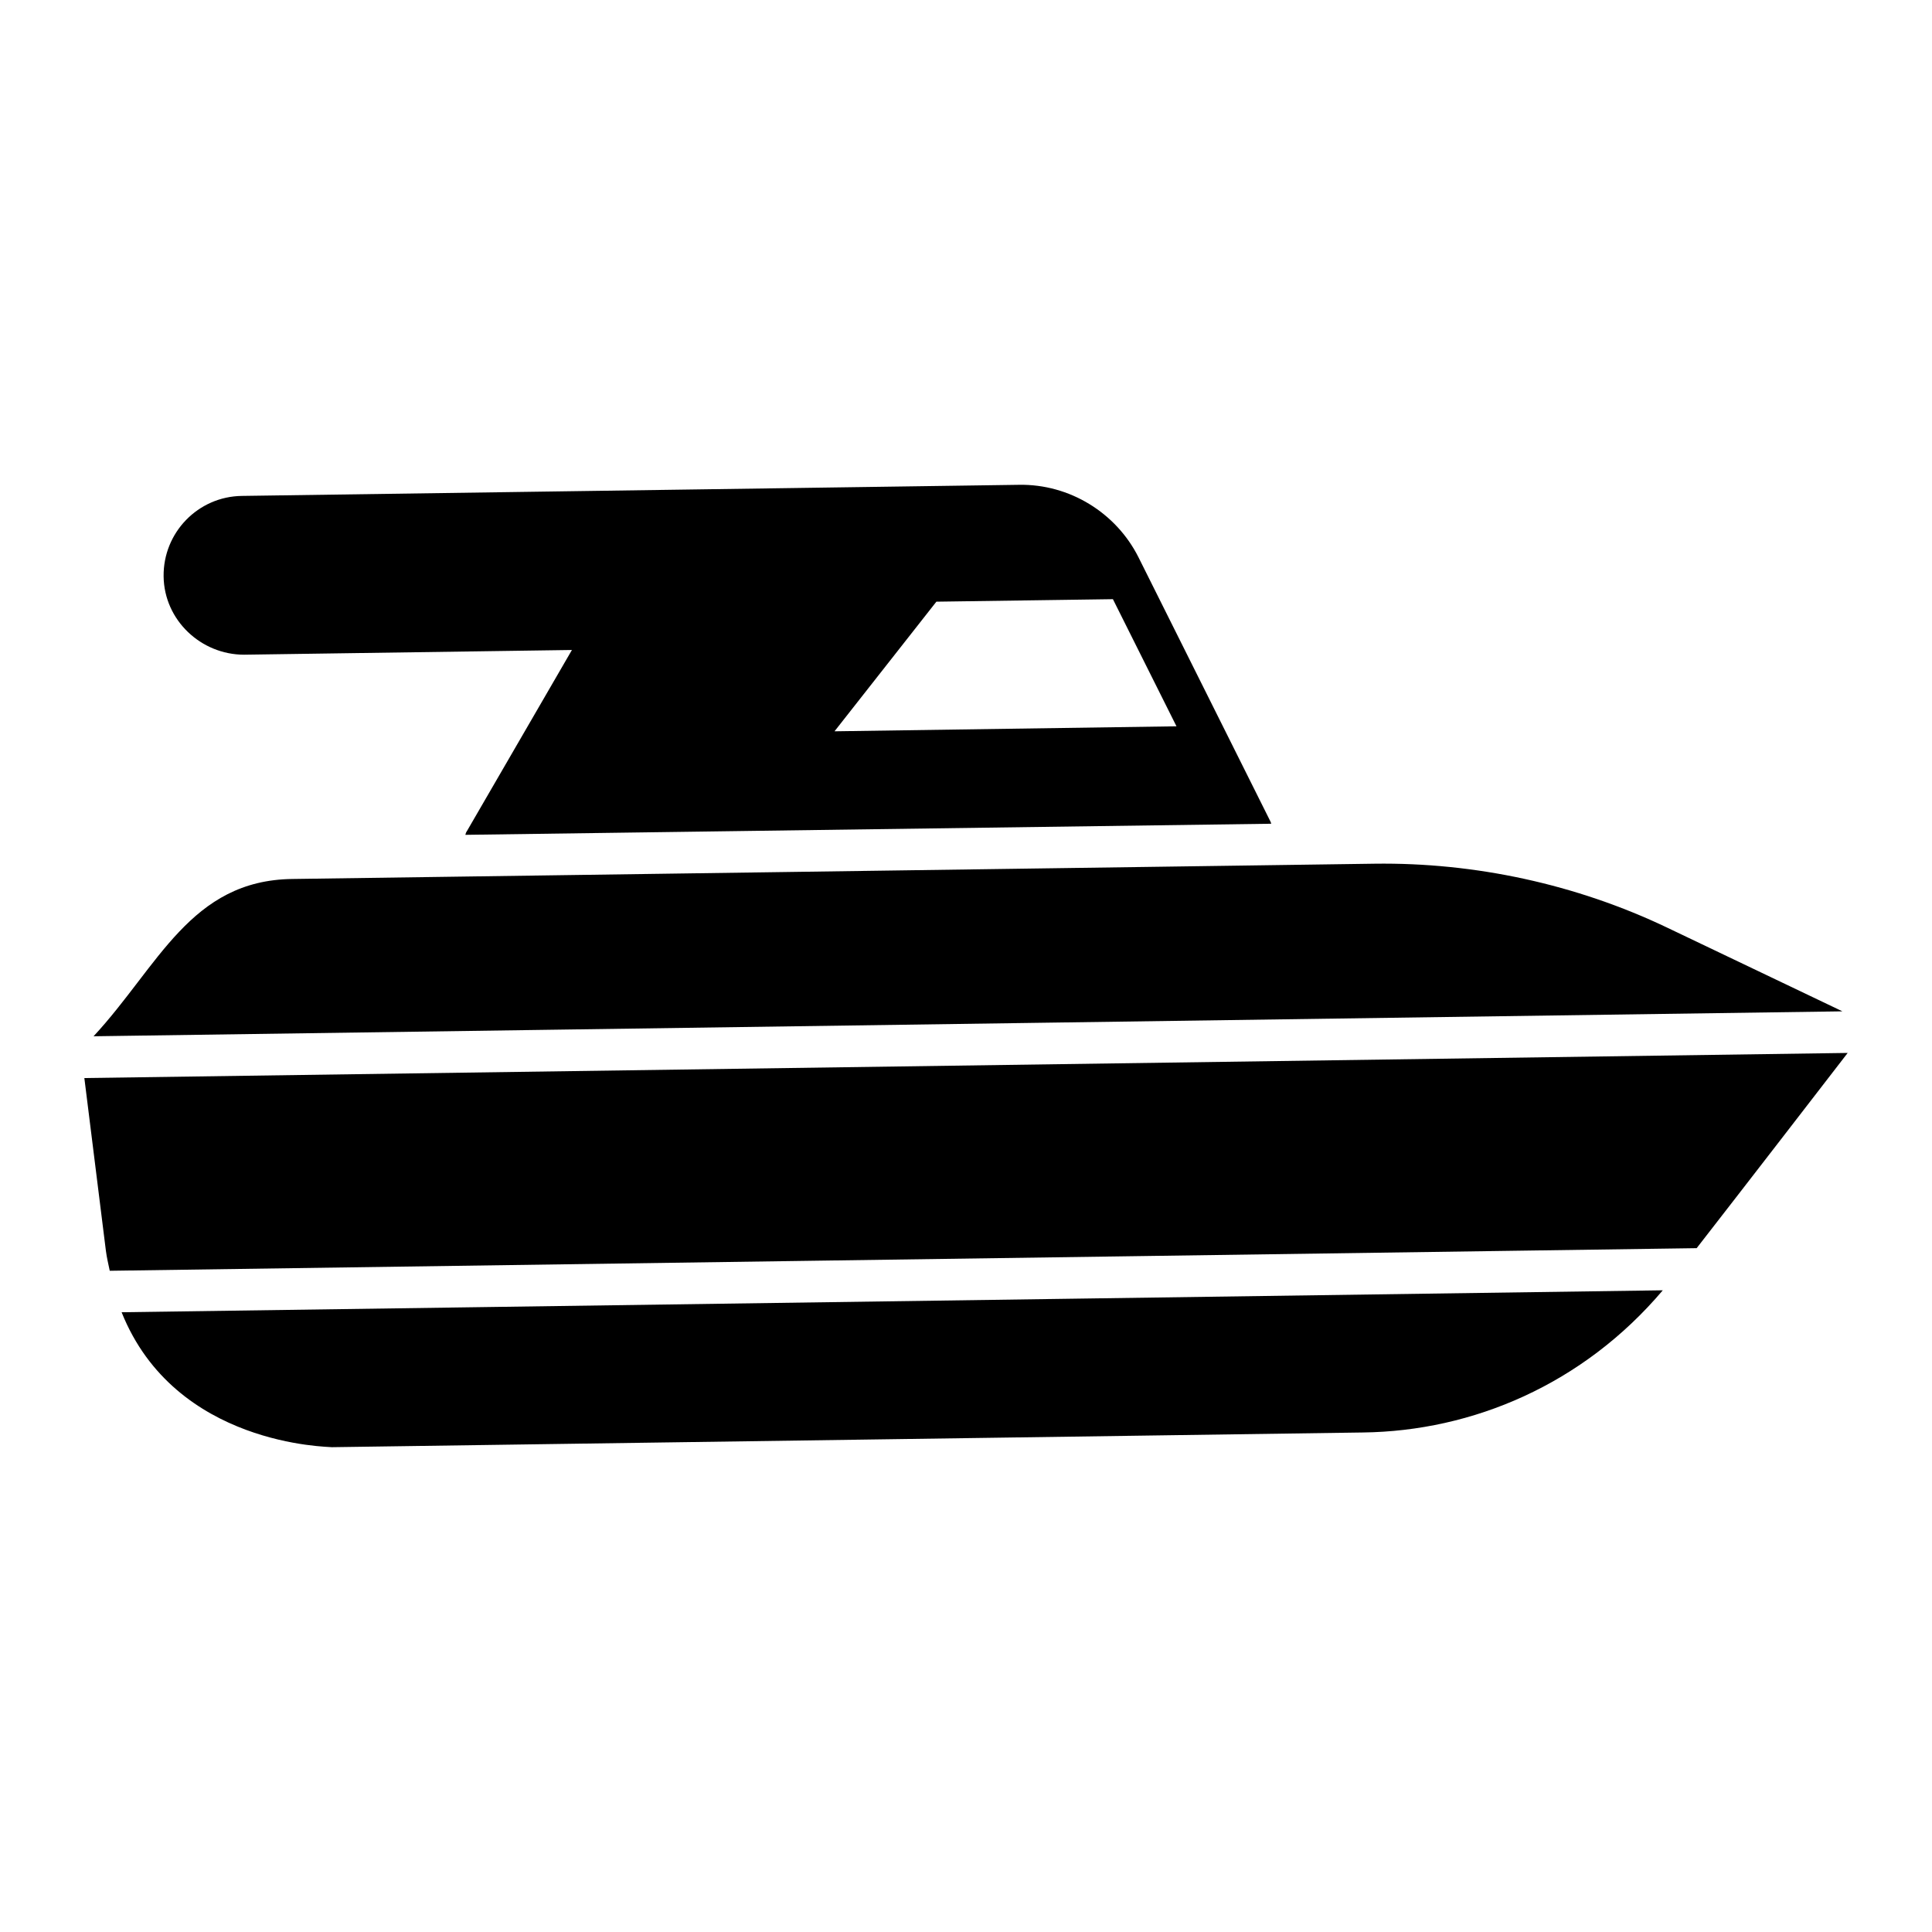
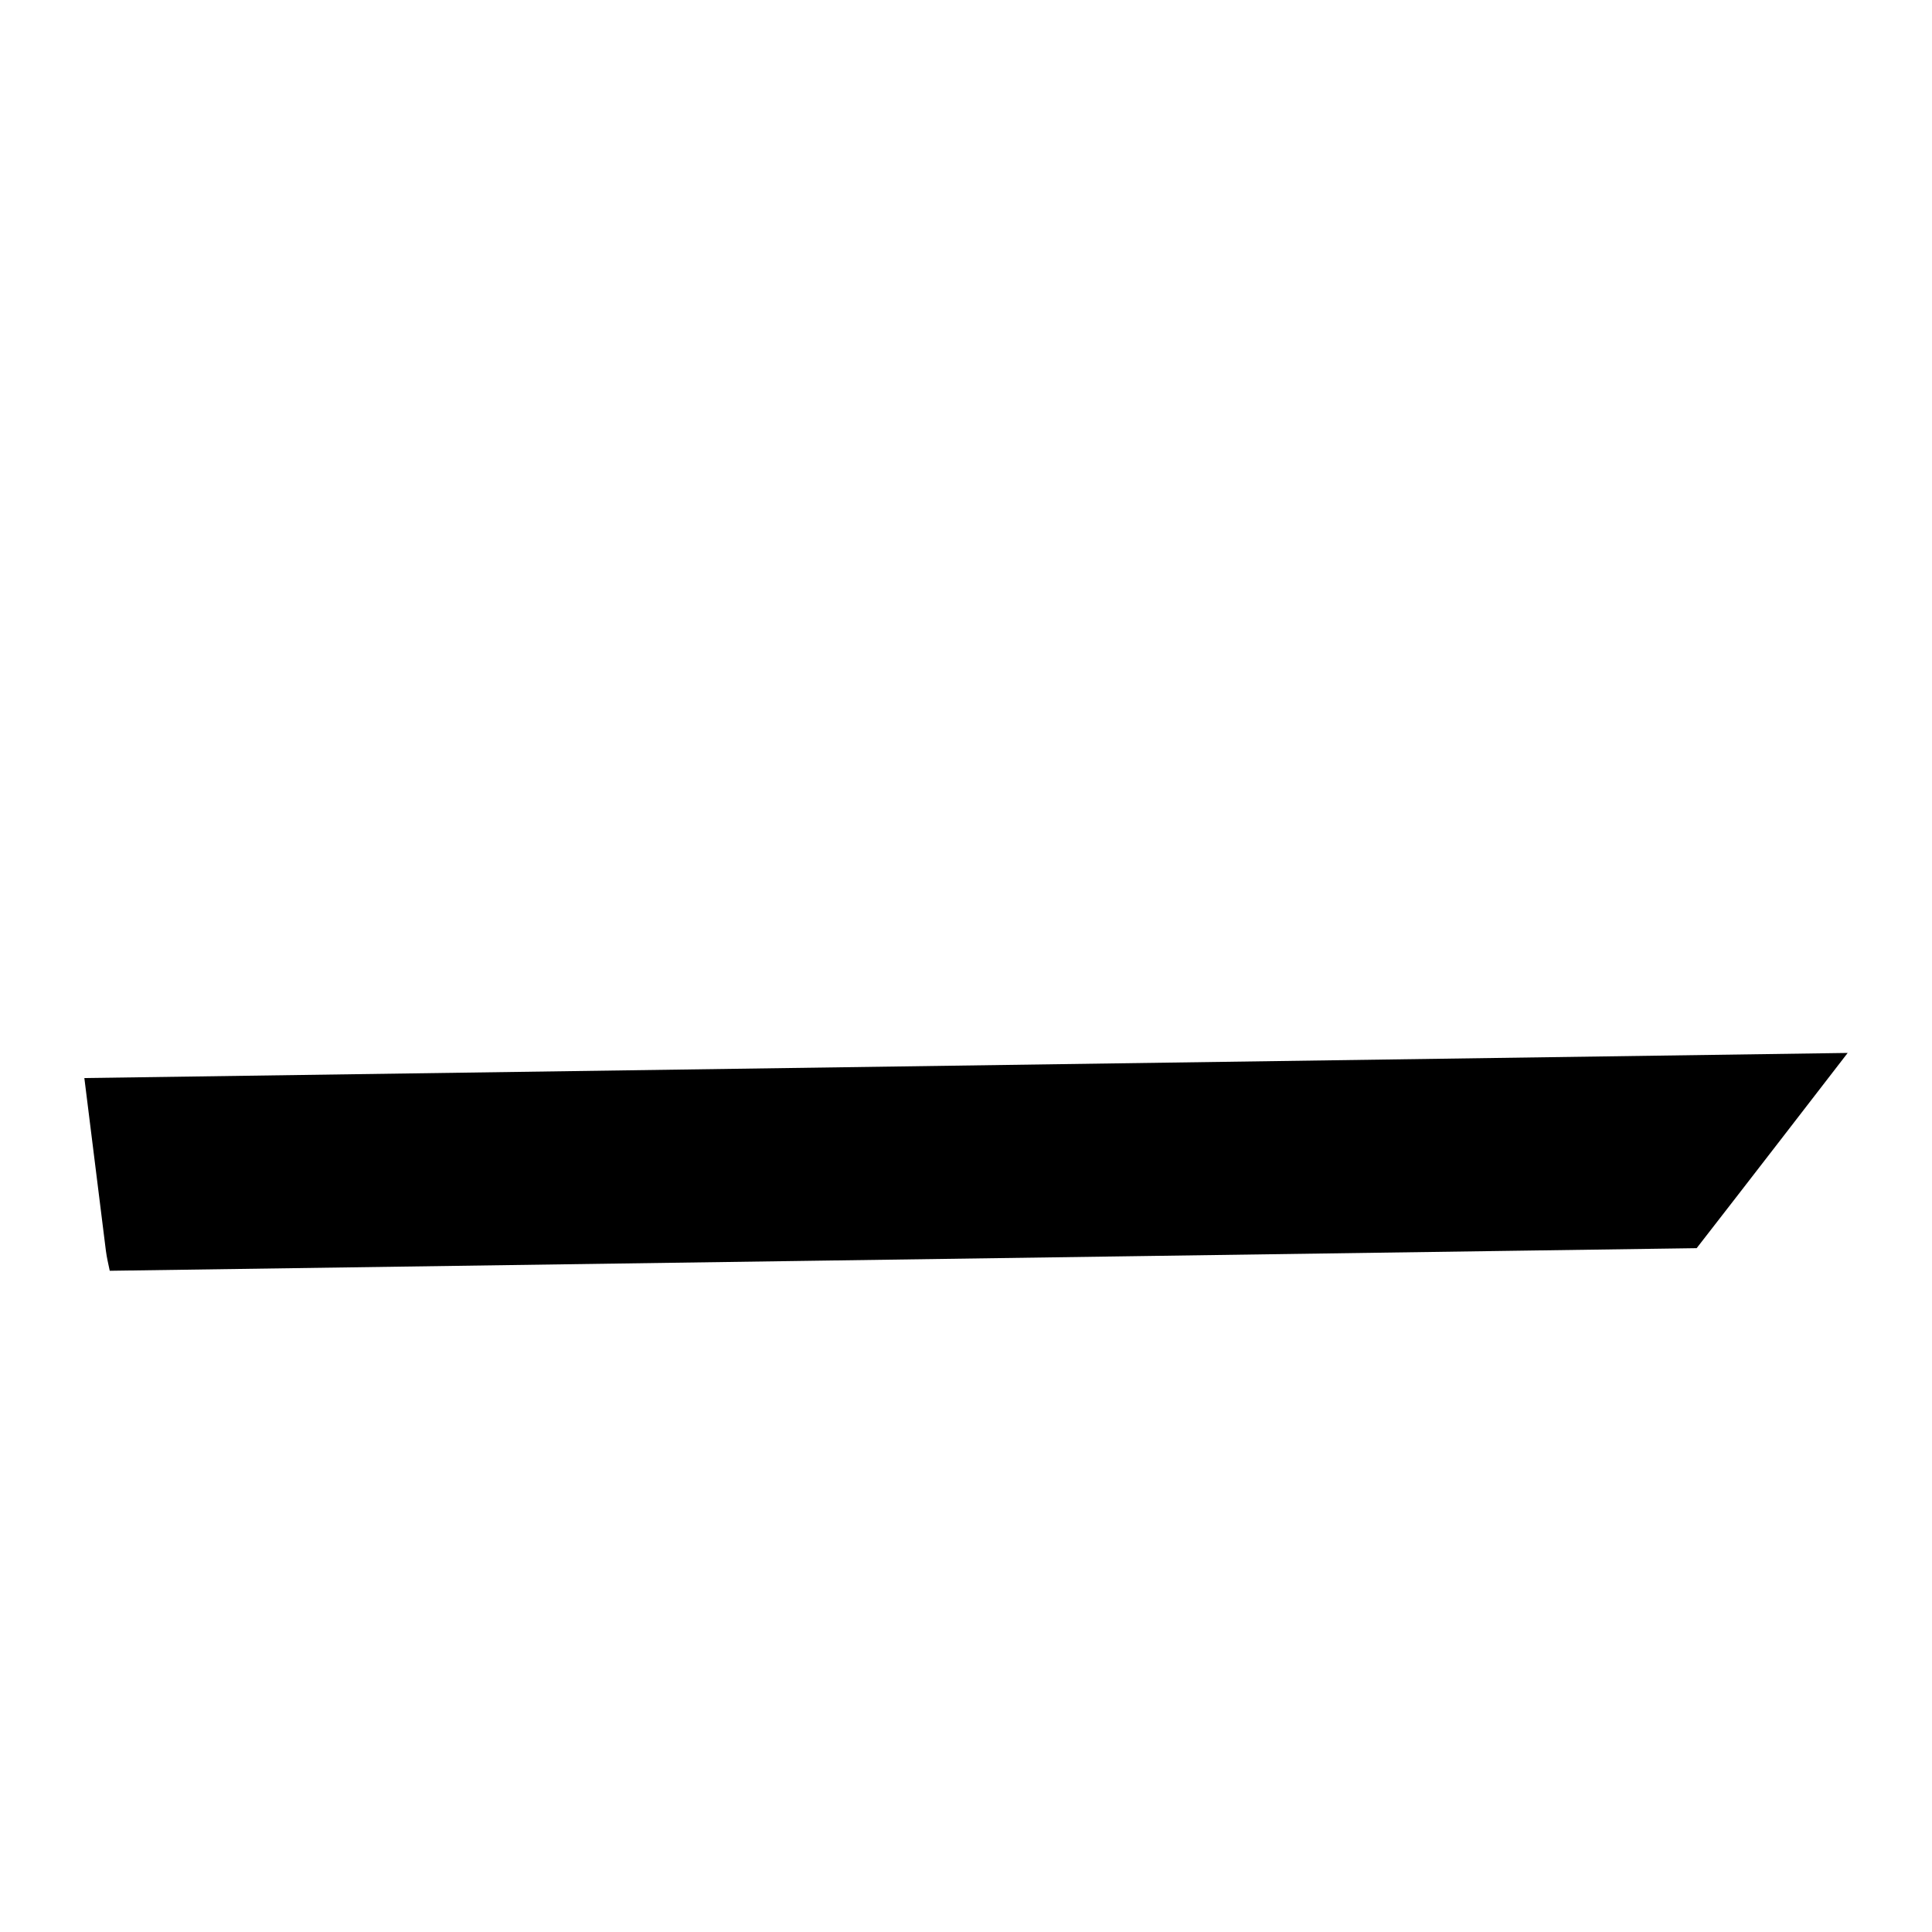
<svg xmlns="http://www.w3.org/2000/svg" fill="#000000" width="800px" height="800px" version="1.1" viewBox="144 144 512 512">
  <g>
-     <path d="m267.32 365.24 213.55-2.941c0-0.223-0.148-0.441-0.223-0.664-0.367-0.734-34.941-69.957-34.941-69.957-5.957-11.844-18.316-19.422-31.633-19.199l-205.97 2.945c-11.621 0.148-20.891 9.711-20.746 21.332 0.148 11.621 9.93 20.746 21.332 20.746l86.875-1.25-27.805 47.961c-0.219 0.293-0.363 0.66-0.438 1.027zm124.83-61.789 46.785-0.664 16.844 33.691-90.625 1.324z" />
    <path d="m172.06 475.44c0.242 1.891 0.664 3.574 1.023 5.328l420.55-5.992c11.961-15.367 34-43.93 40.02-51.738l-467.3 6.656z" />
-     <path d="m231.94 527.52 273.21-3.898c29.148-0.352 58.41-12.762 79.508-37.68l-408.43 5.816c14.215 35.547 55.051 35.605 55.715 35.762z" />
-     <path d="m585.77 389.81c-24.055-11.477-50.906-17.289-77.535-16.918l-286.74 4.047c-27.039 0.332-35.492 23.137-52.699 41.684l463.47-6.606z" />
  </g>
</svg>